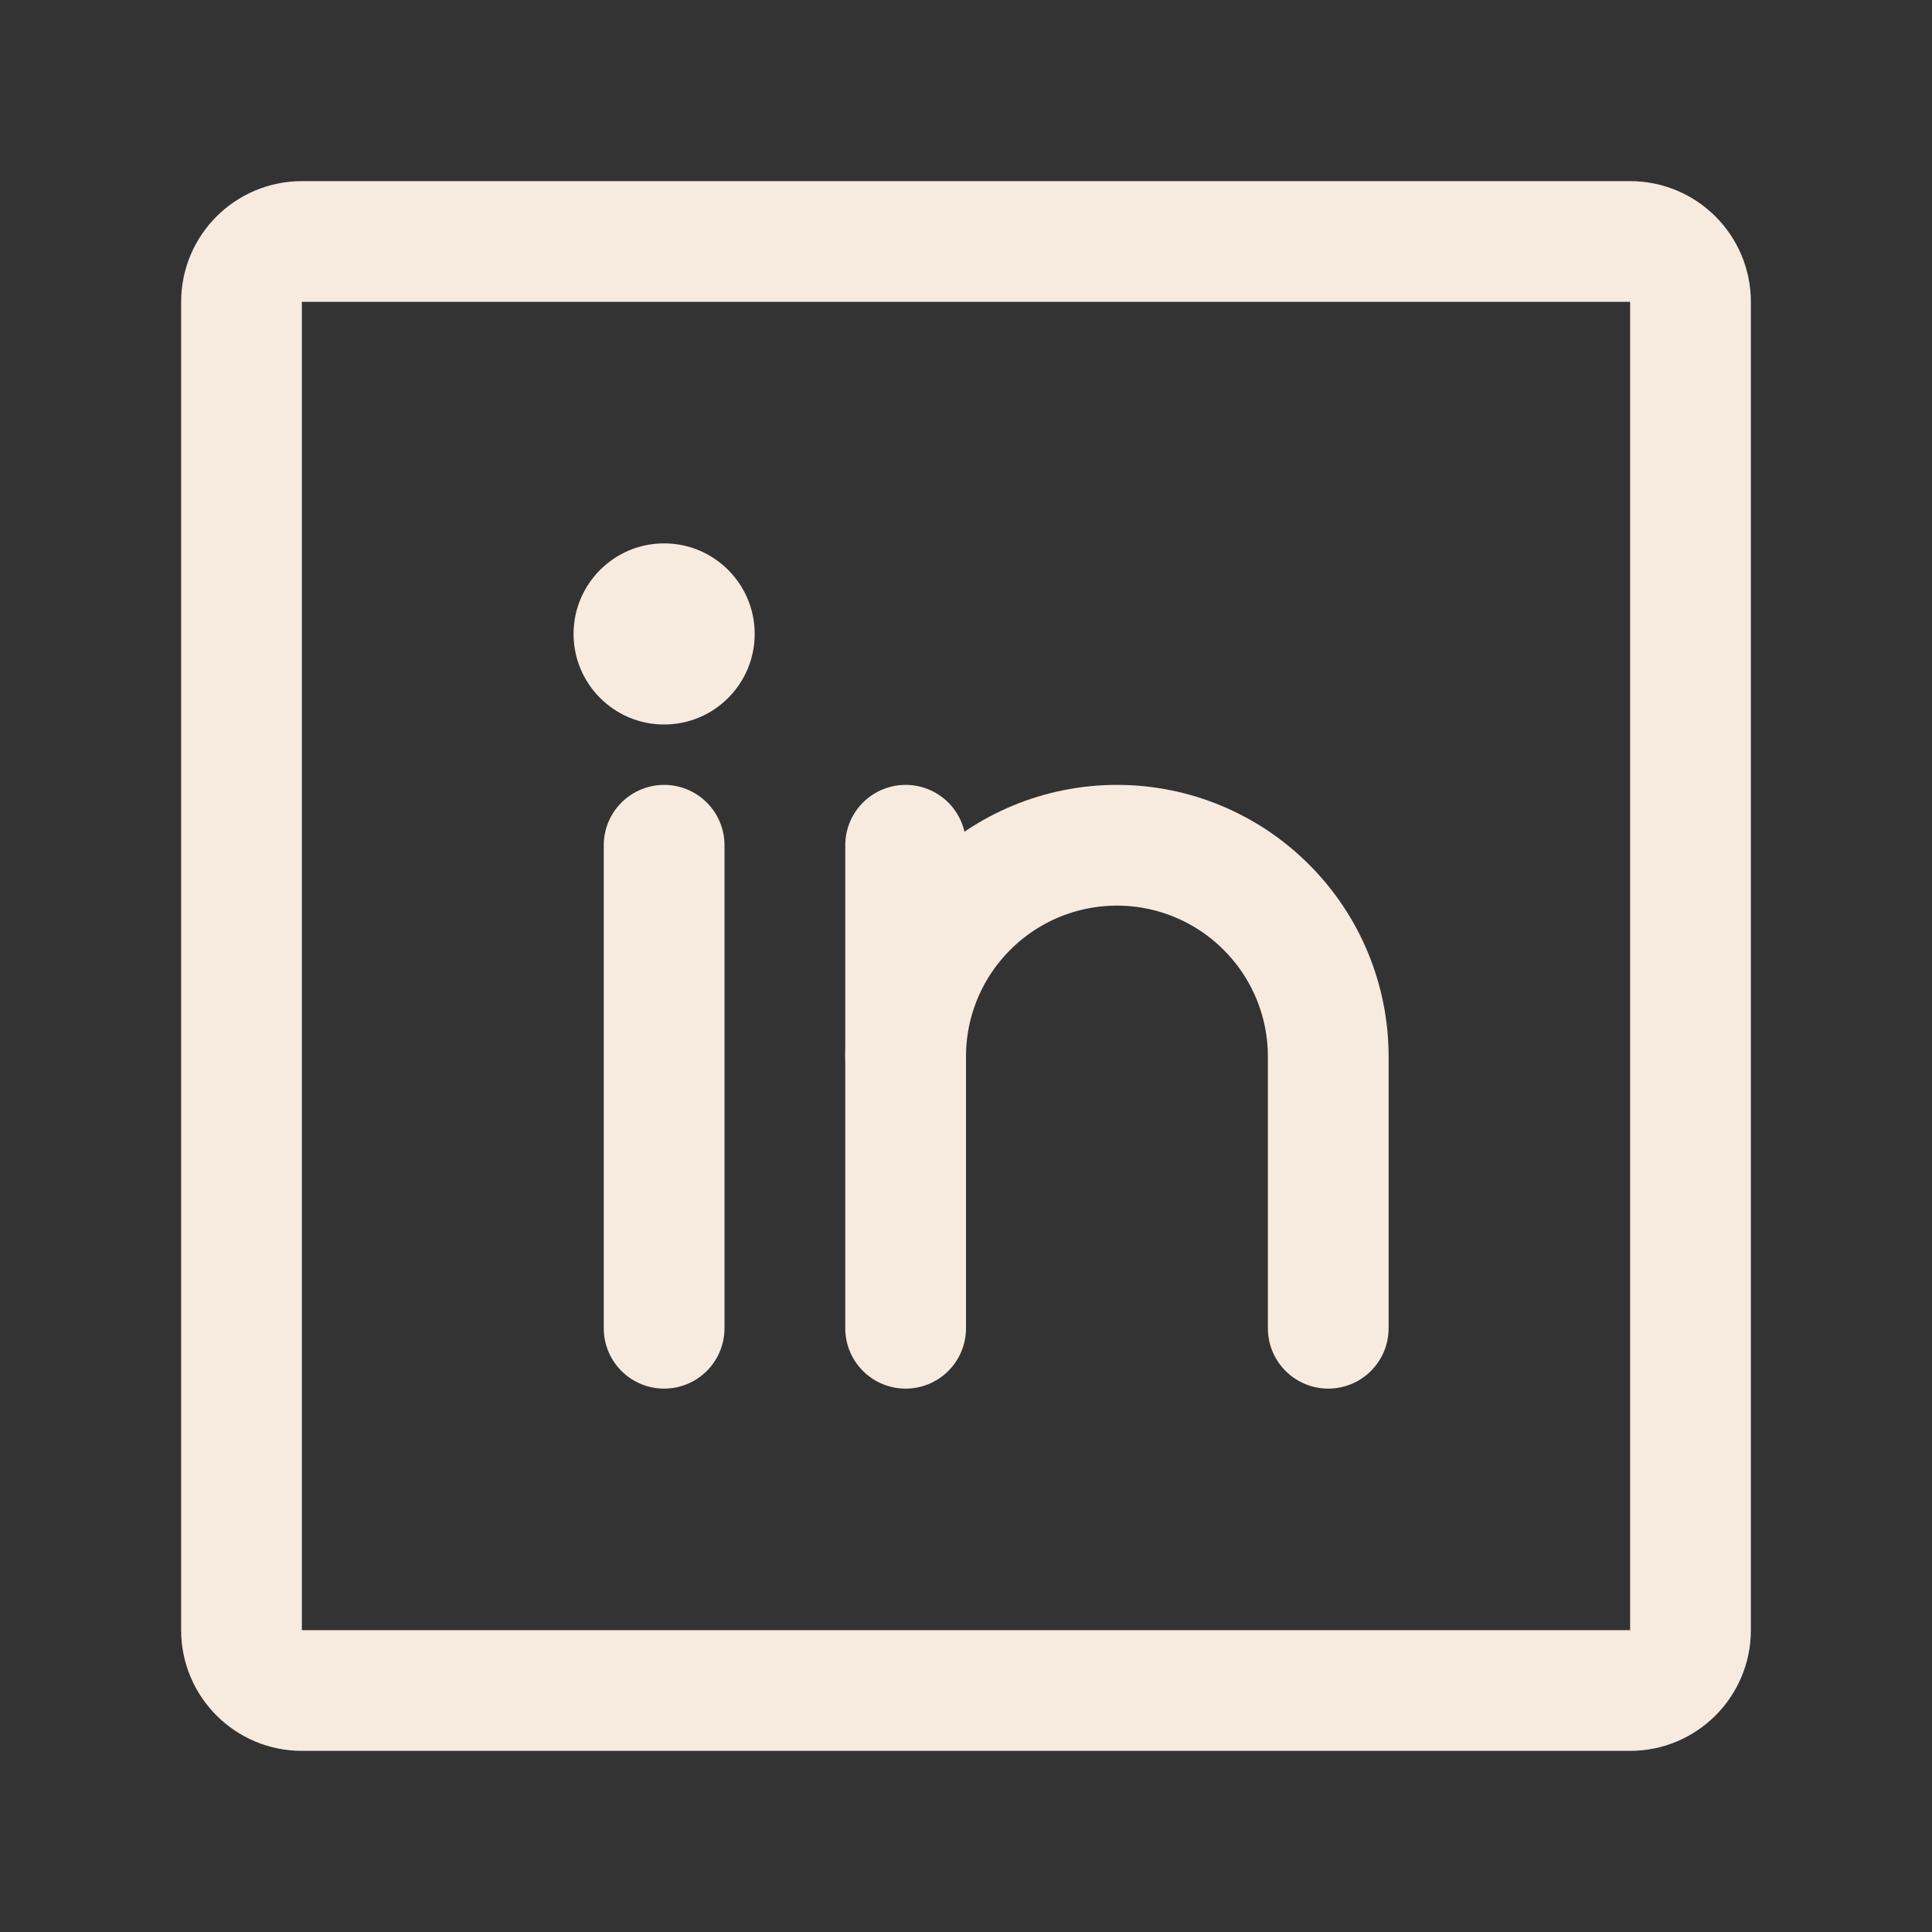
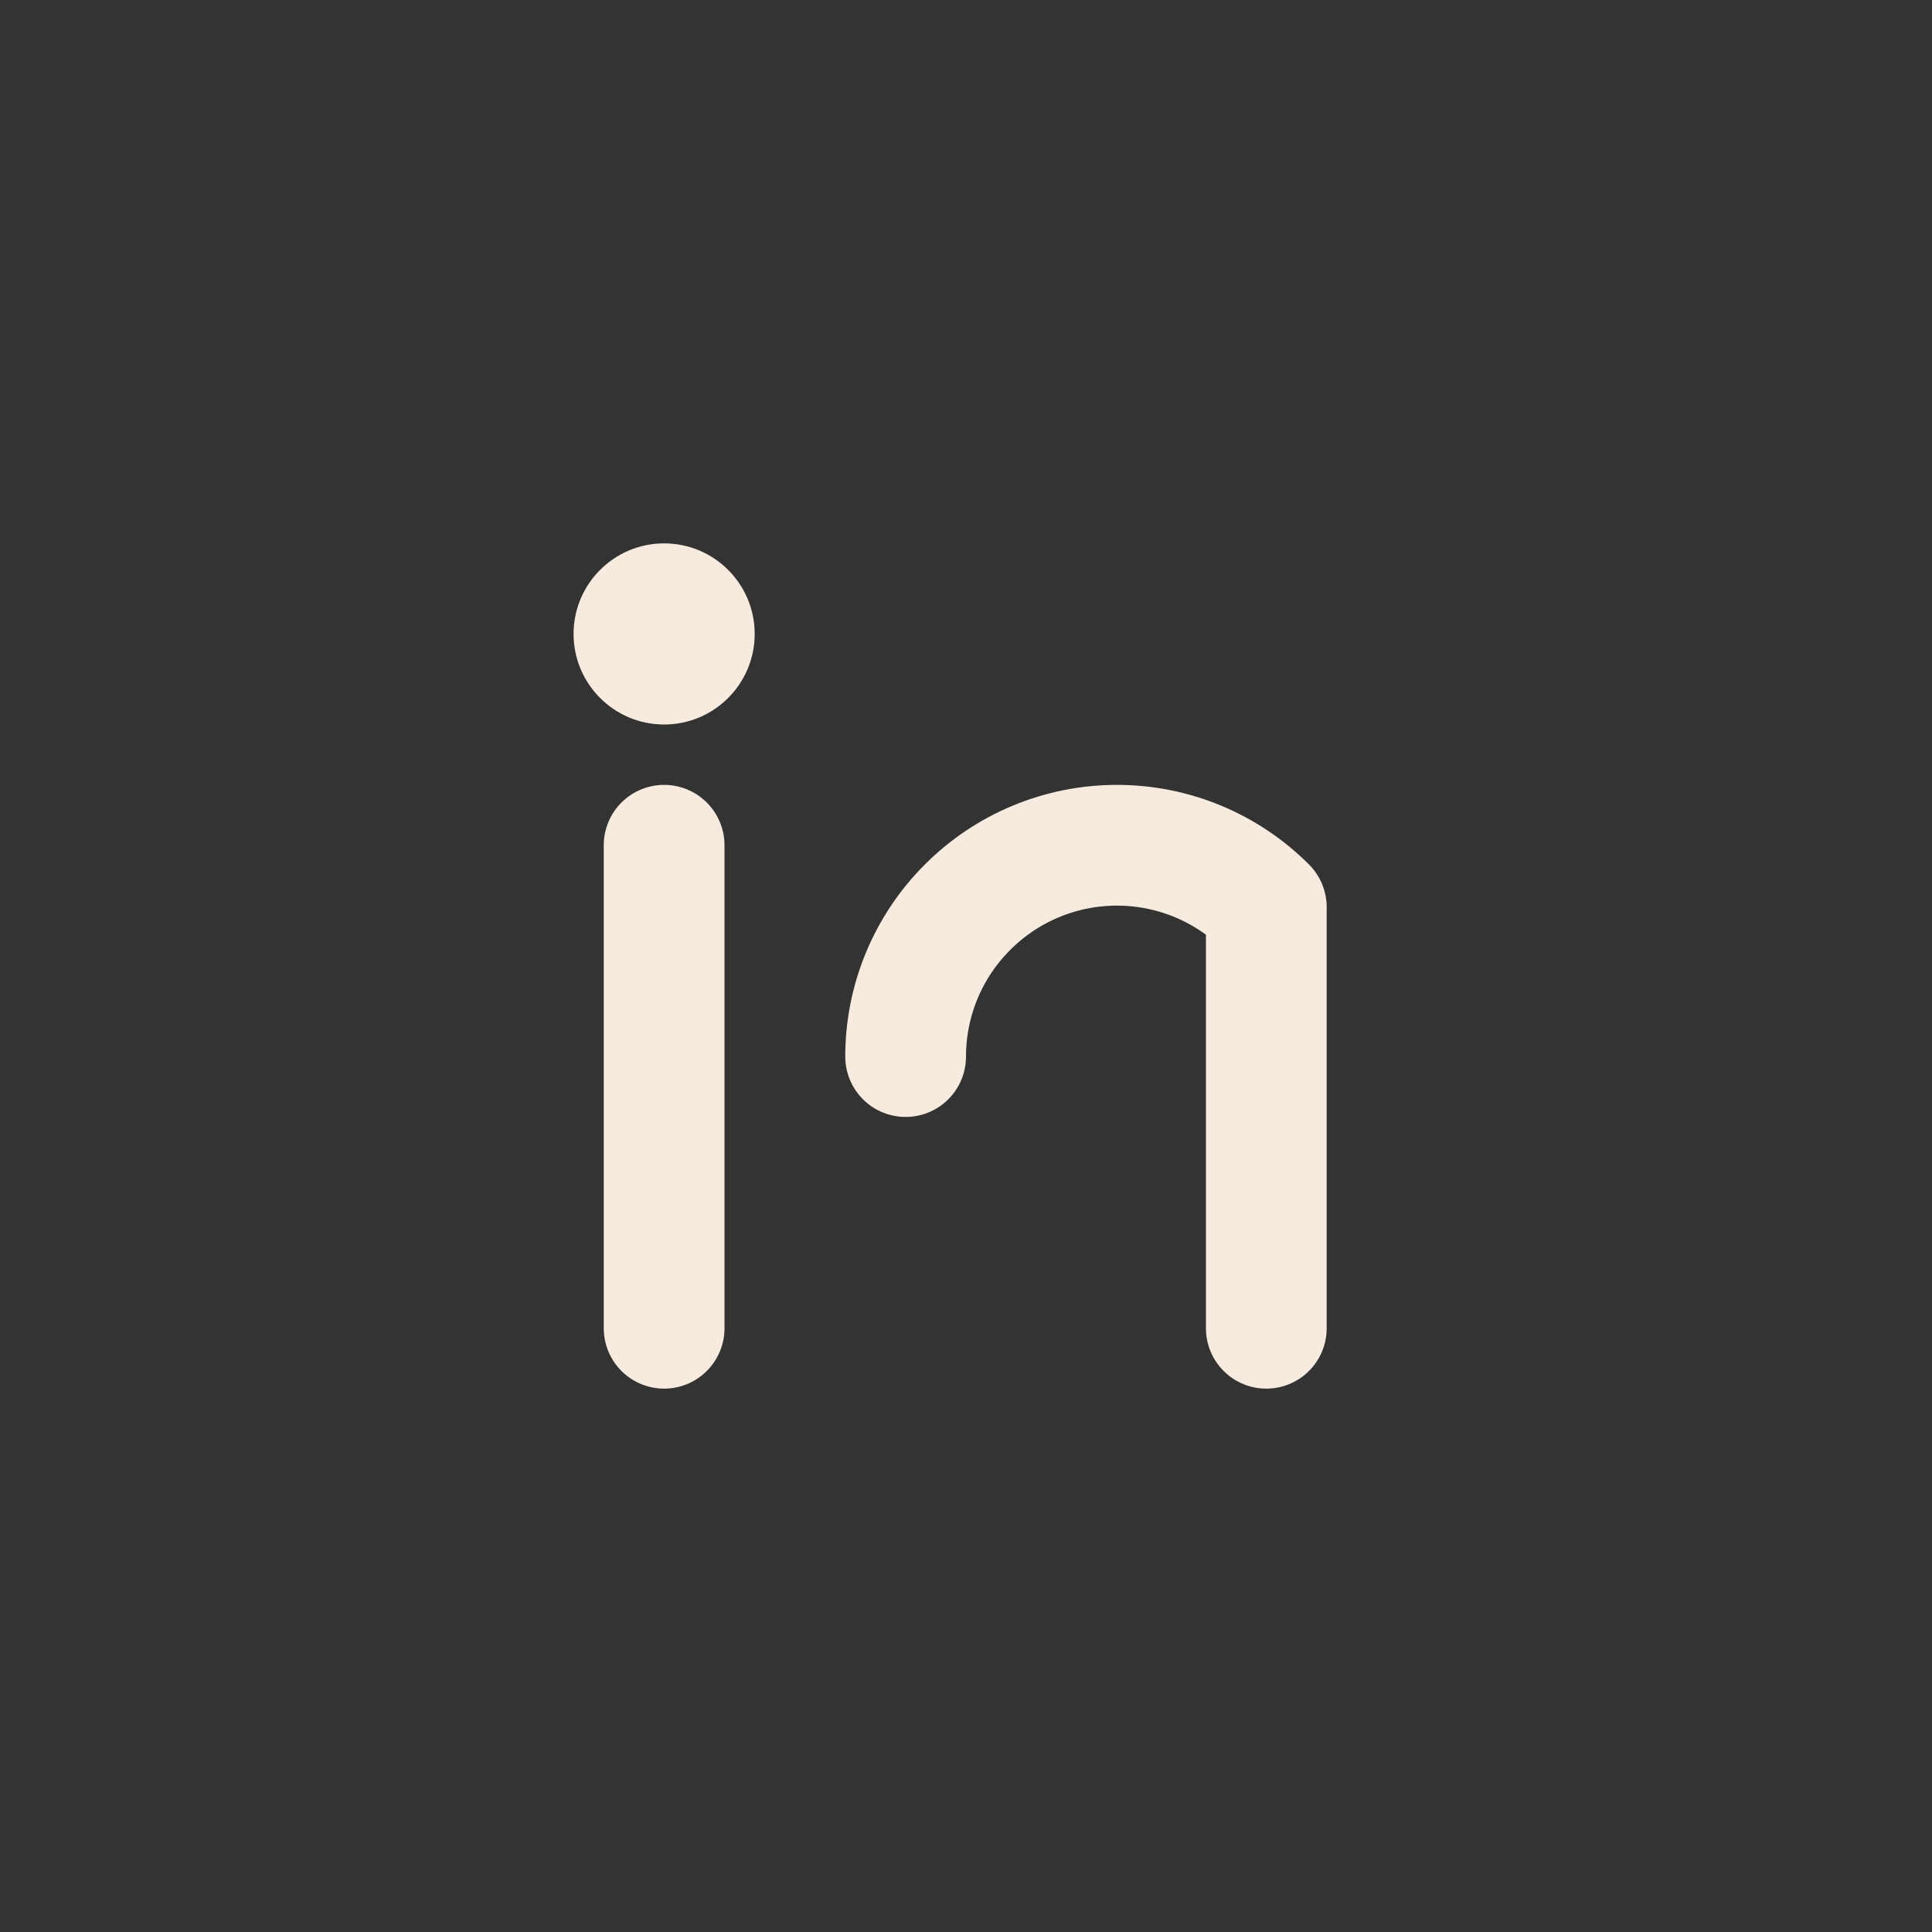
<svg xmlns="http://www.w3.org/2000/svg" width="16" height="16" viewBox="0 0 16 16" fill="none">
  <rect x="0" y="0" width="16" height="16" fill="#333333" stroke="none" />
  <g clip-path="url(#clip0_7962_12783)">
-     <path d="M13.5 2H2.5C2.224 2 2 2.224 2 2.5V13.5C2 13.776 2.224 14 2.5 14H13.5C13.776 14 14 13.776 14 13.5V2.5C14 2.224 13.776 2 13.5 2Z" stroke="#F7EADF" stroke-linecap="round" stroke-linejoin="round" />
-     <path d="M7.5 7V11" stroke="#F7EADF" stroke-linecap="round" stroke-linejoin="round" />
    <path d="M5.5 7V11" stroke="#F7EADF" stroke-linecap="round" stroke-linejoin="round" />
-     <path d="M7.5 8.75C7.5 8.286 7.684 7.841 8.013 7.513C8.341 7.184 8.786 7 9.25 7C9.714 7 10.159 7.184 10.487 7.513C10.816 7.841 11 8.286 11 8.75V11" stroke="#F7EADF" stroke-linecap="round" stroke-linejoin="round" />
+     <path d="M7.5 8.75C7.5 8.286 7.684 7.841 8.013 7.513C8.341 7.184 8.786 7 9.25 7C9.714 7 10.159 7.184 10.487 7.513V11" stroke="#F7EADF" stroke-linecap="round" stroke-linejoin="round" />
    <path d="M5.5 6C5.914 6 6.25 5.664 6.25 5.25C6.25 4.836 5.914 4.5 5.5 4.5C5.086 4.5 4.75 4.836 4.75 5.25C4.75 5.664 5.086 6 5.5 6Z" fill="#F7EADF" />
  </g>
  <defs>
    <clipPath id="clip0_7962_12783">
      <rect width="16" height="16" fill="white" />
    </clipPath>
  </defs>
</svg>